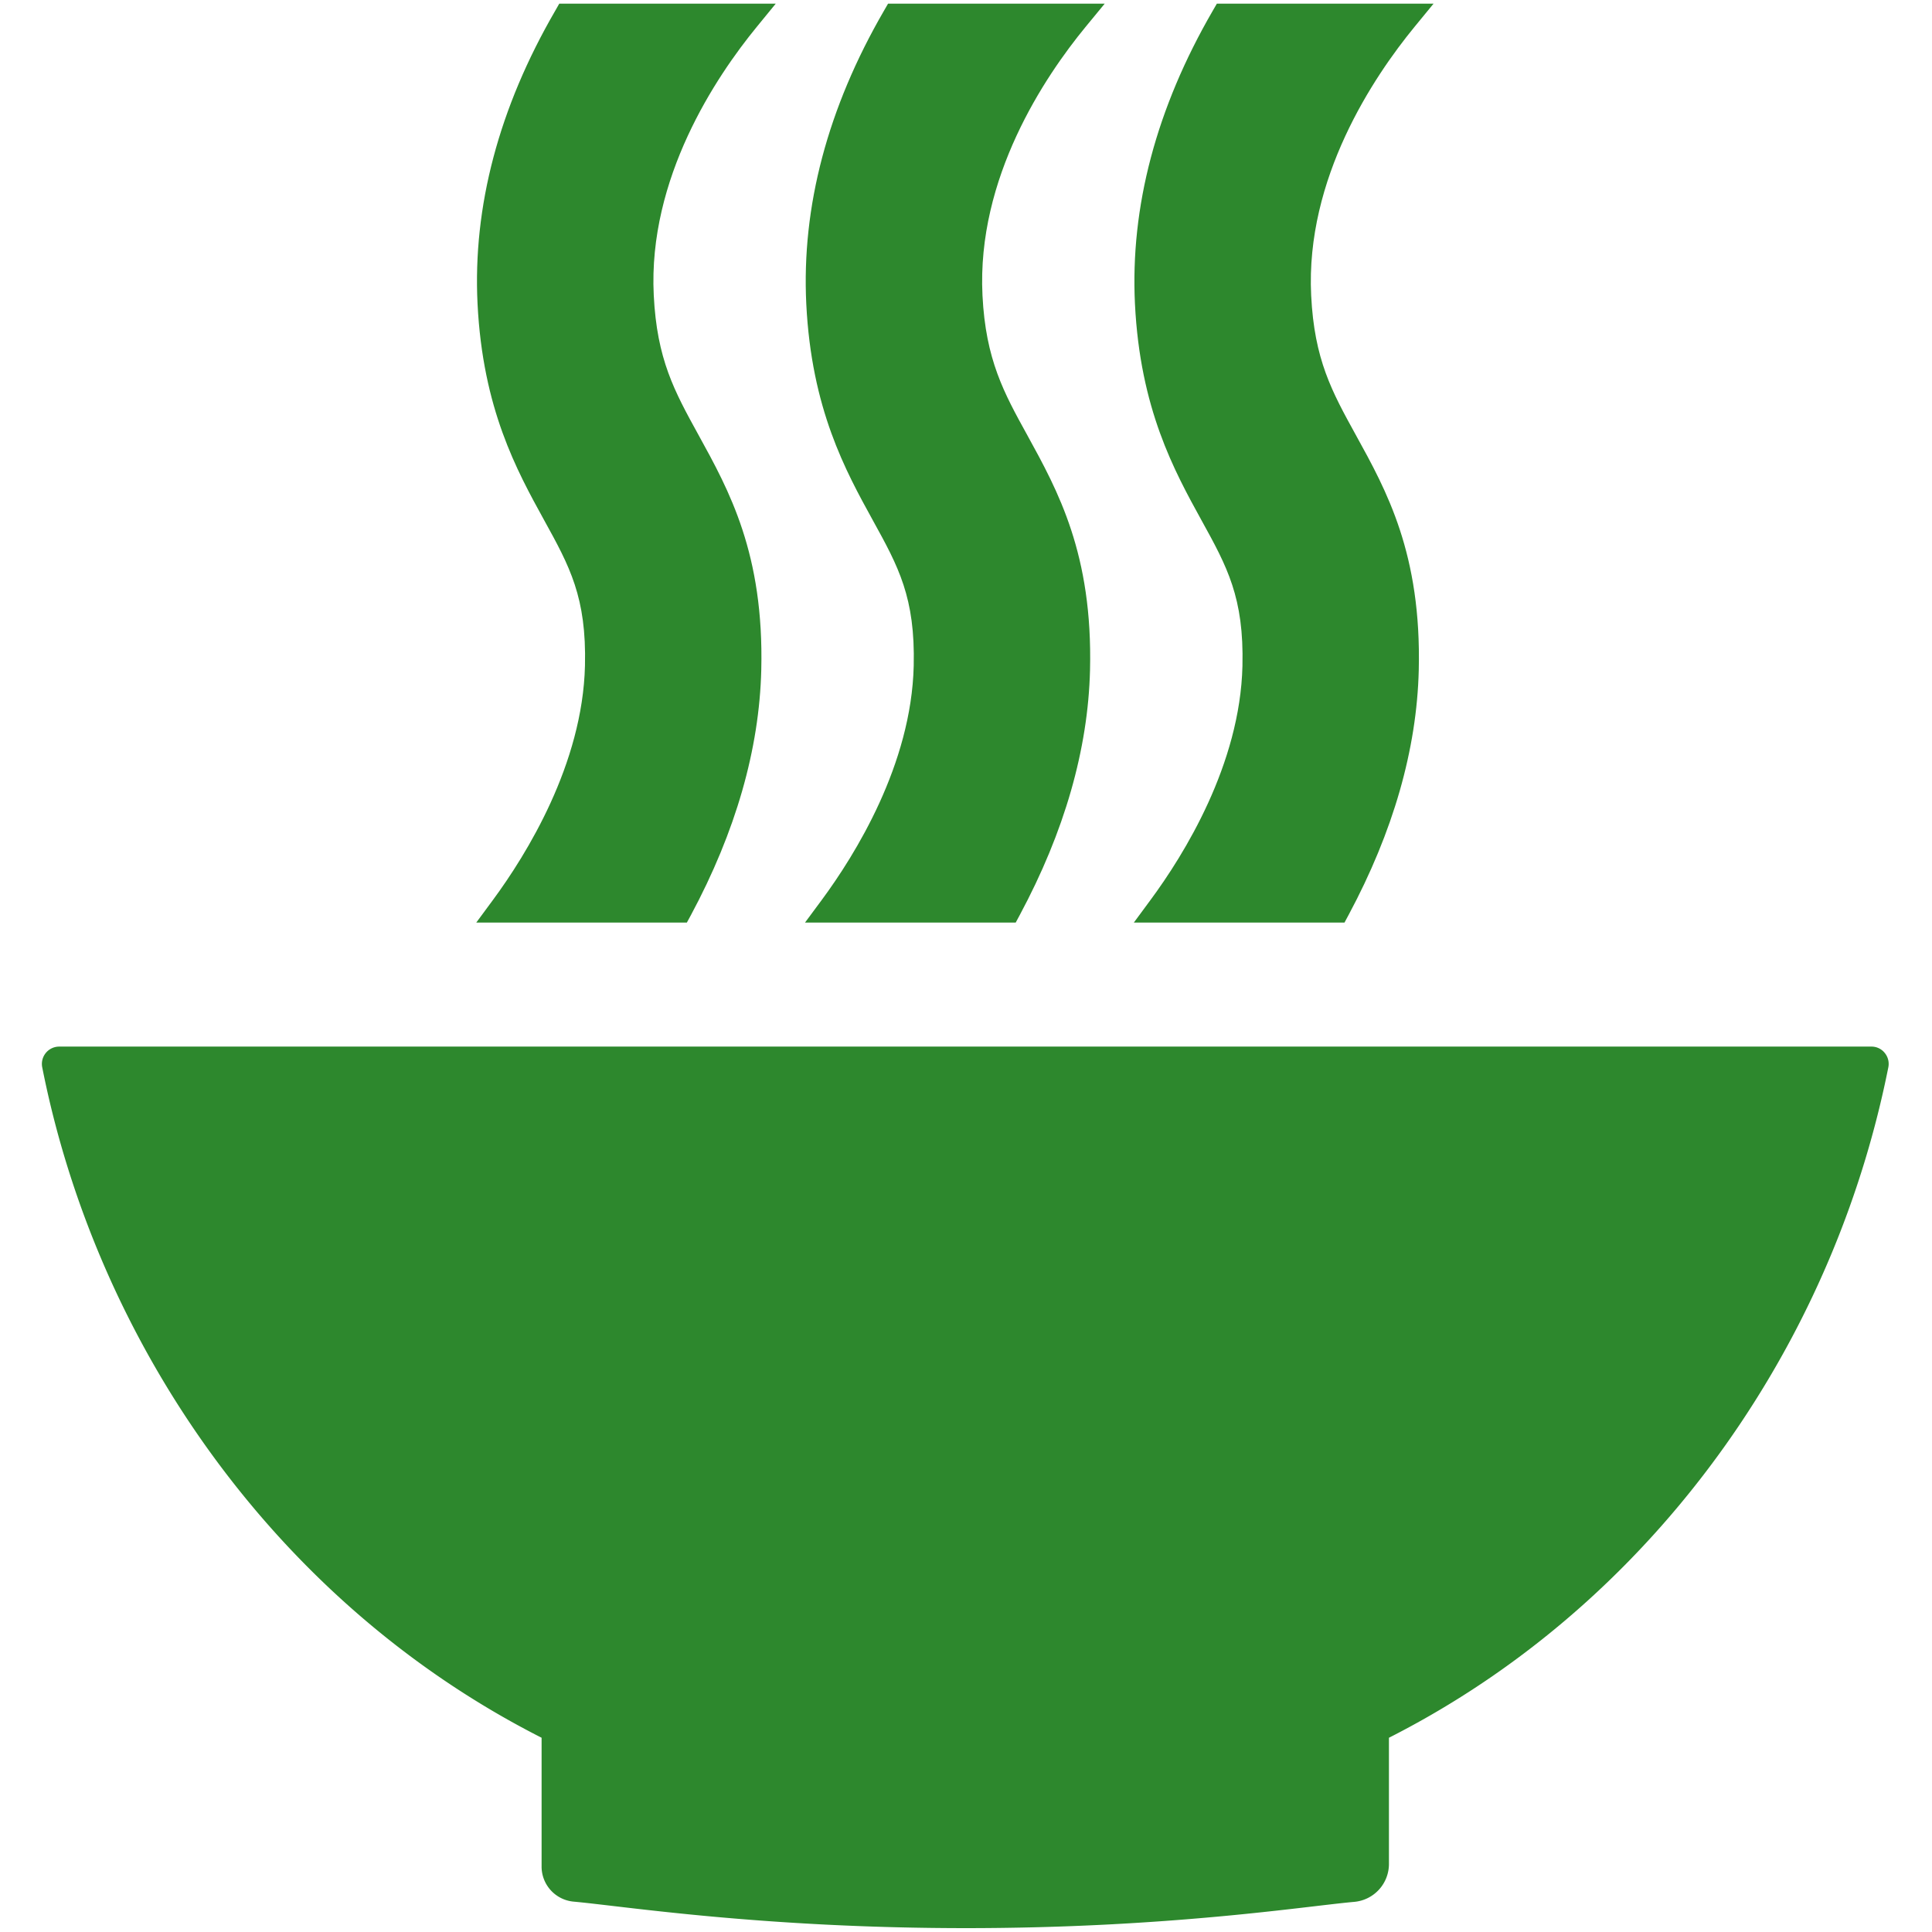
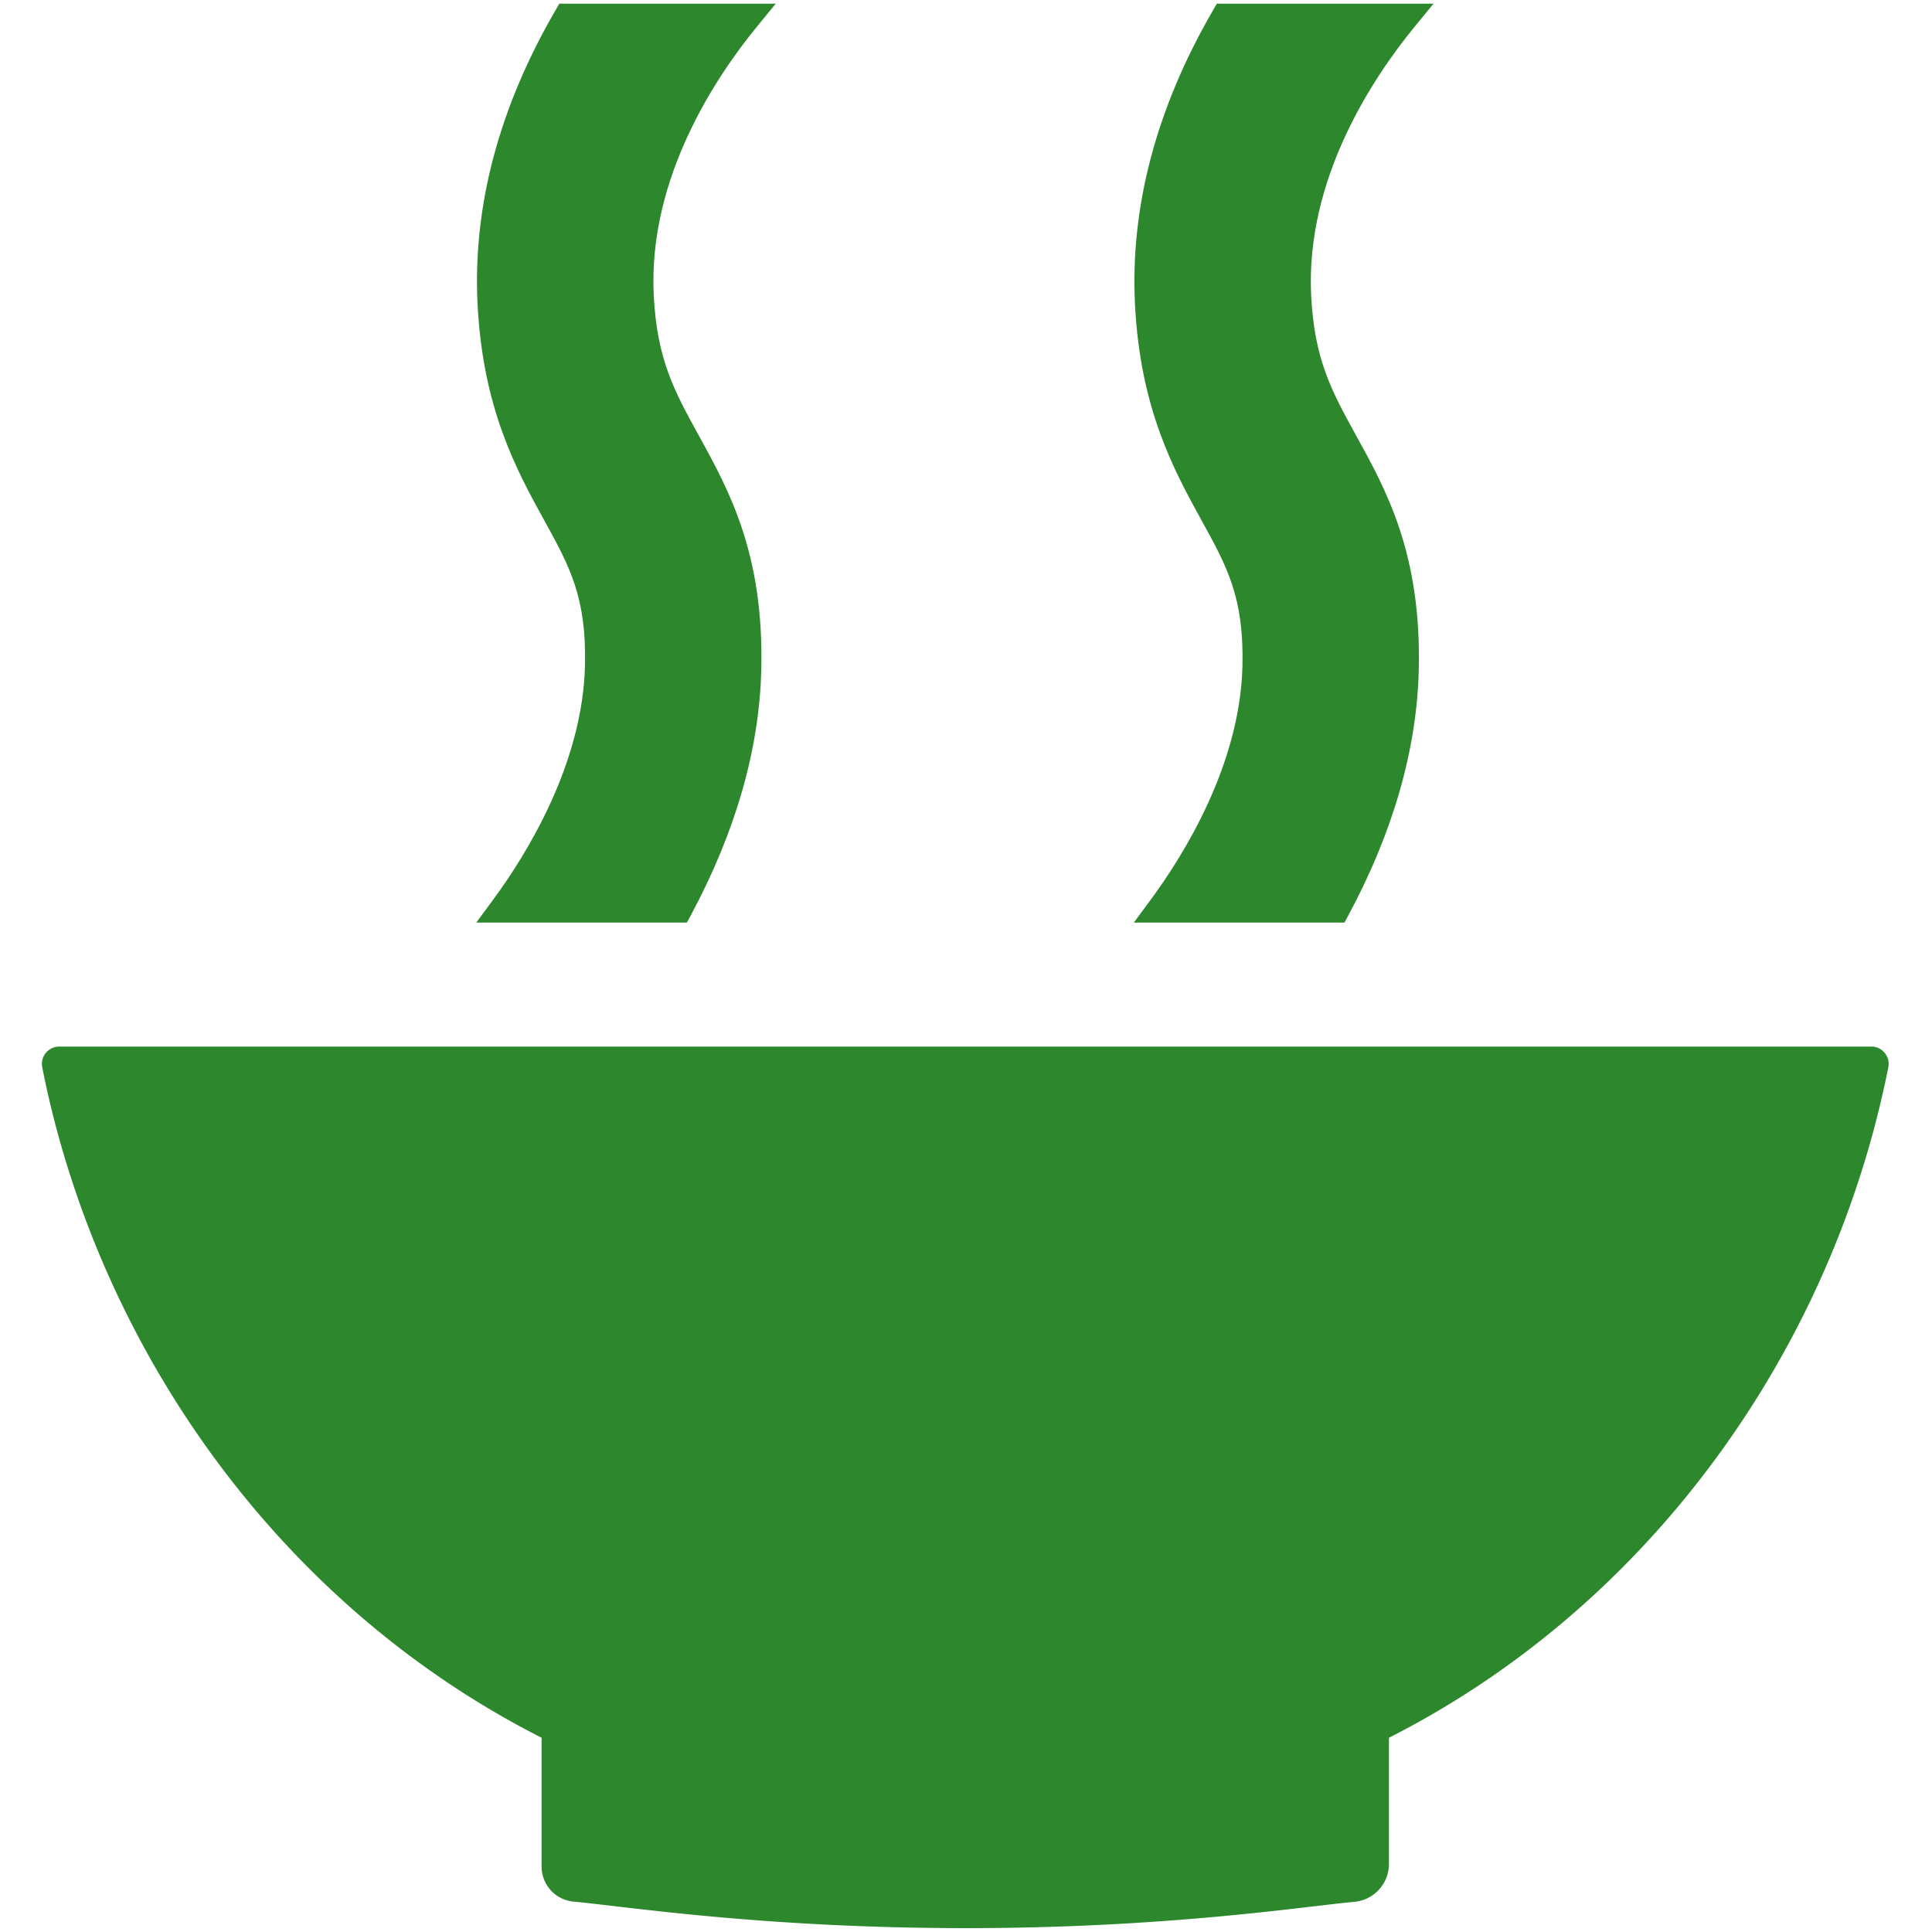
<svg xmlns="http://www.w3.org/2000/svg" viewBox="0 0 1024 1024" fill="#2d882d">
  <path d="M998.952,558.079a8.956,8.956,0,0,0-6.934-3.36H31.219a9.183,9.183,0,0,0-8.848,10.923c28.732,145.363,122.6,283.289,264.685,355.4v68.144a18.657,18.657,0,0,0,17.047,18.725c26.586,2.415,100.074,14.038,207.979,14.038,106.787,0,179.42-11.565,205.653-13.92a20.18,20.18,0,0,0,18.431-20.374V921.045c77.458-39.312,140.593-98.16,186.648-167.128a523.387,523.387,0,0,0,78.051-188.275A9.141,9.141,0,0,0,998.952,558.079Z" />
  <path d="M411.152,1.952H296.416l-2.149,3.769C264.413,57.186,250.575,109.475,253.107,161c2.767,55.645,20.786,88.326,35.272,114.647,13.572,24.614,22.523,40.866,21.669,77.139-1.237,52.23-31.091,100.221-48.756,124.186l-8.862,12.013H364.045l2.149-3.945c23.73-44.222,36.273-87.973,37.3-130.017,1.472-61.475-16.988-94.921-33.269-124.481C357.42,207.282,348.176,190.5,346.5,156.406c-3.062-61.888,32.887-115.649,54.586-142.147Z" />
-   <path d="M585.508,1.952H470.684l-2.179,3.769c-29.854,51.524-43.692,103.813-41.16,155.4,2.768,55.646,20.787,88.327,35.272,114.648,13.573,24.614,22.523,40.866,21.669,77.138-1.236,52.29-31.061,100.162-48.726,124.069l-8.892,12.013H538.342l2.149-4c23.7-44.163,36.214-87.856,37.245-129.84,1.472-61.416-16.959-94.863-33.27-124.54-12.307-22.317-22.052-39.924-23.73-74.077C517.644,94.342,553.652,40.7,575.38,14.259Z" />
  <path d="M694.945,156.582c-3.062-62,33-115.766,54.762-142.323l10.1-12.307H644.952l-2.179,3.769C612.89,57.3,599.022,109.593,601.554,161.175c2.768,55.587,20.787,88.268,35.3,114.648,13.573,24.614,22.524,40.866,21.67,77.138-1.237,52.231-31.032,100.1-48.7,124.01l-8.862,12.013H712.61l2.149-4c23.672-44.163,36.185-87.8,37.215-129.781,1.472-61.593-17.017-95.039-33.328-124.6C705.868,207.4,696.623,190.617,694.945,156.582Z" />
</svg>